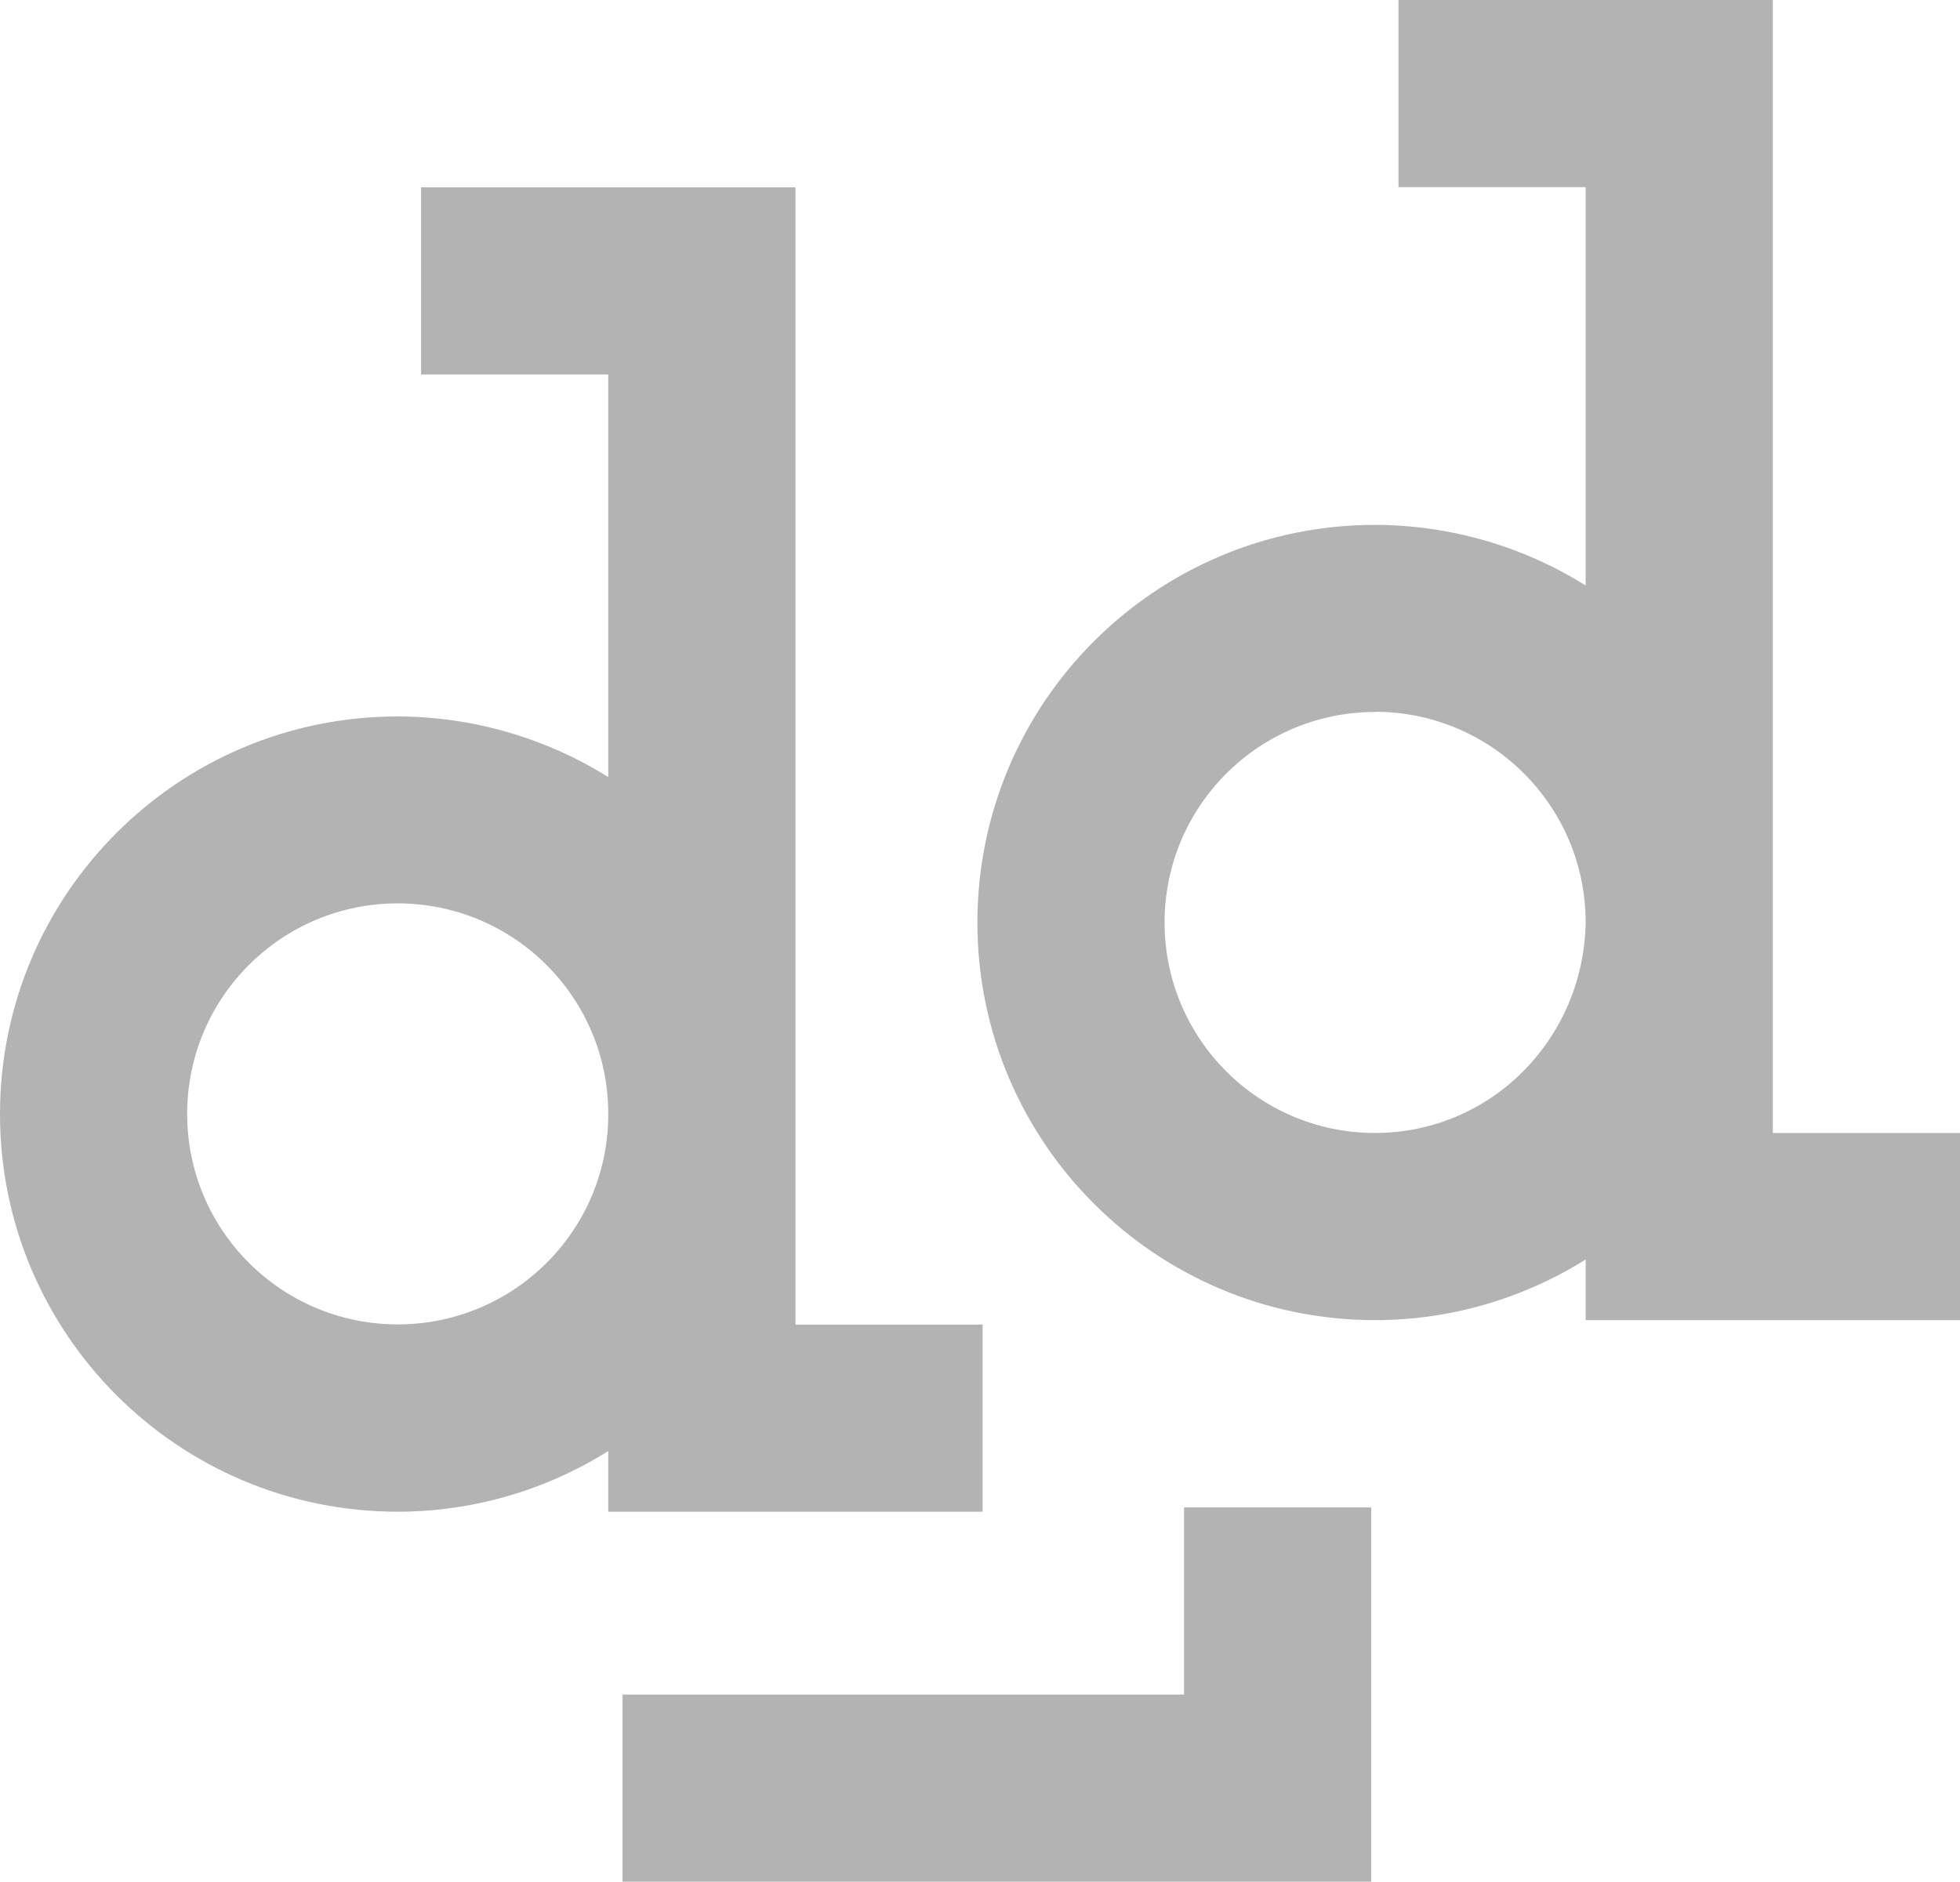
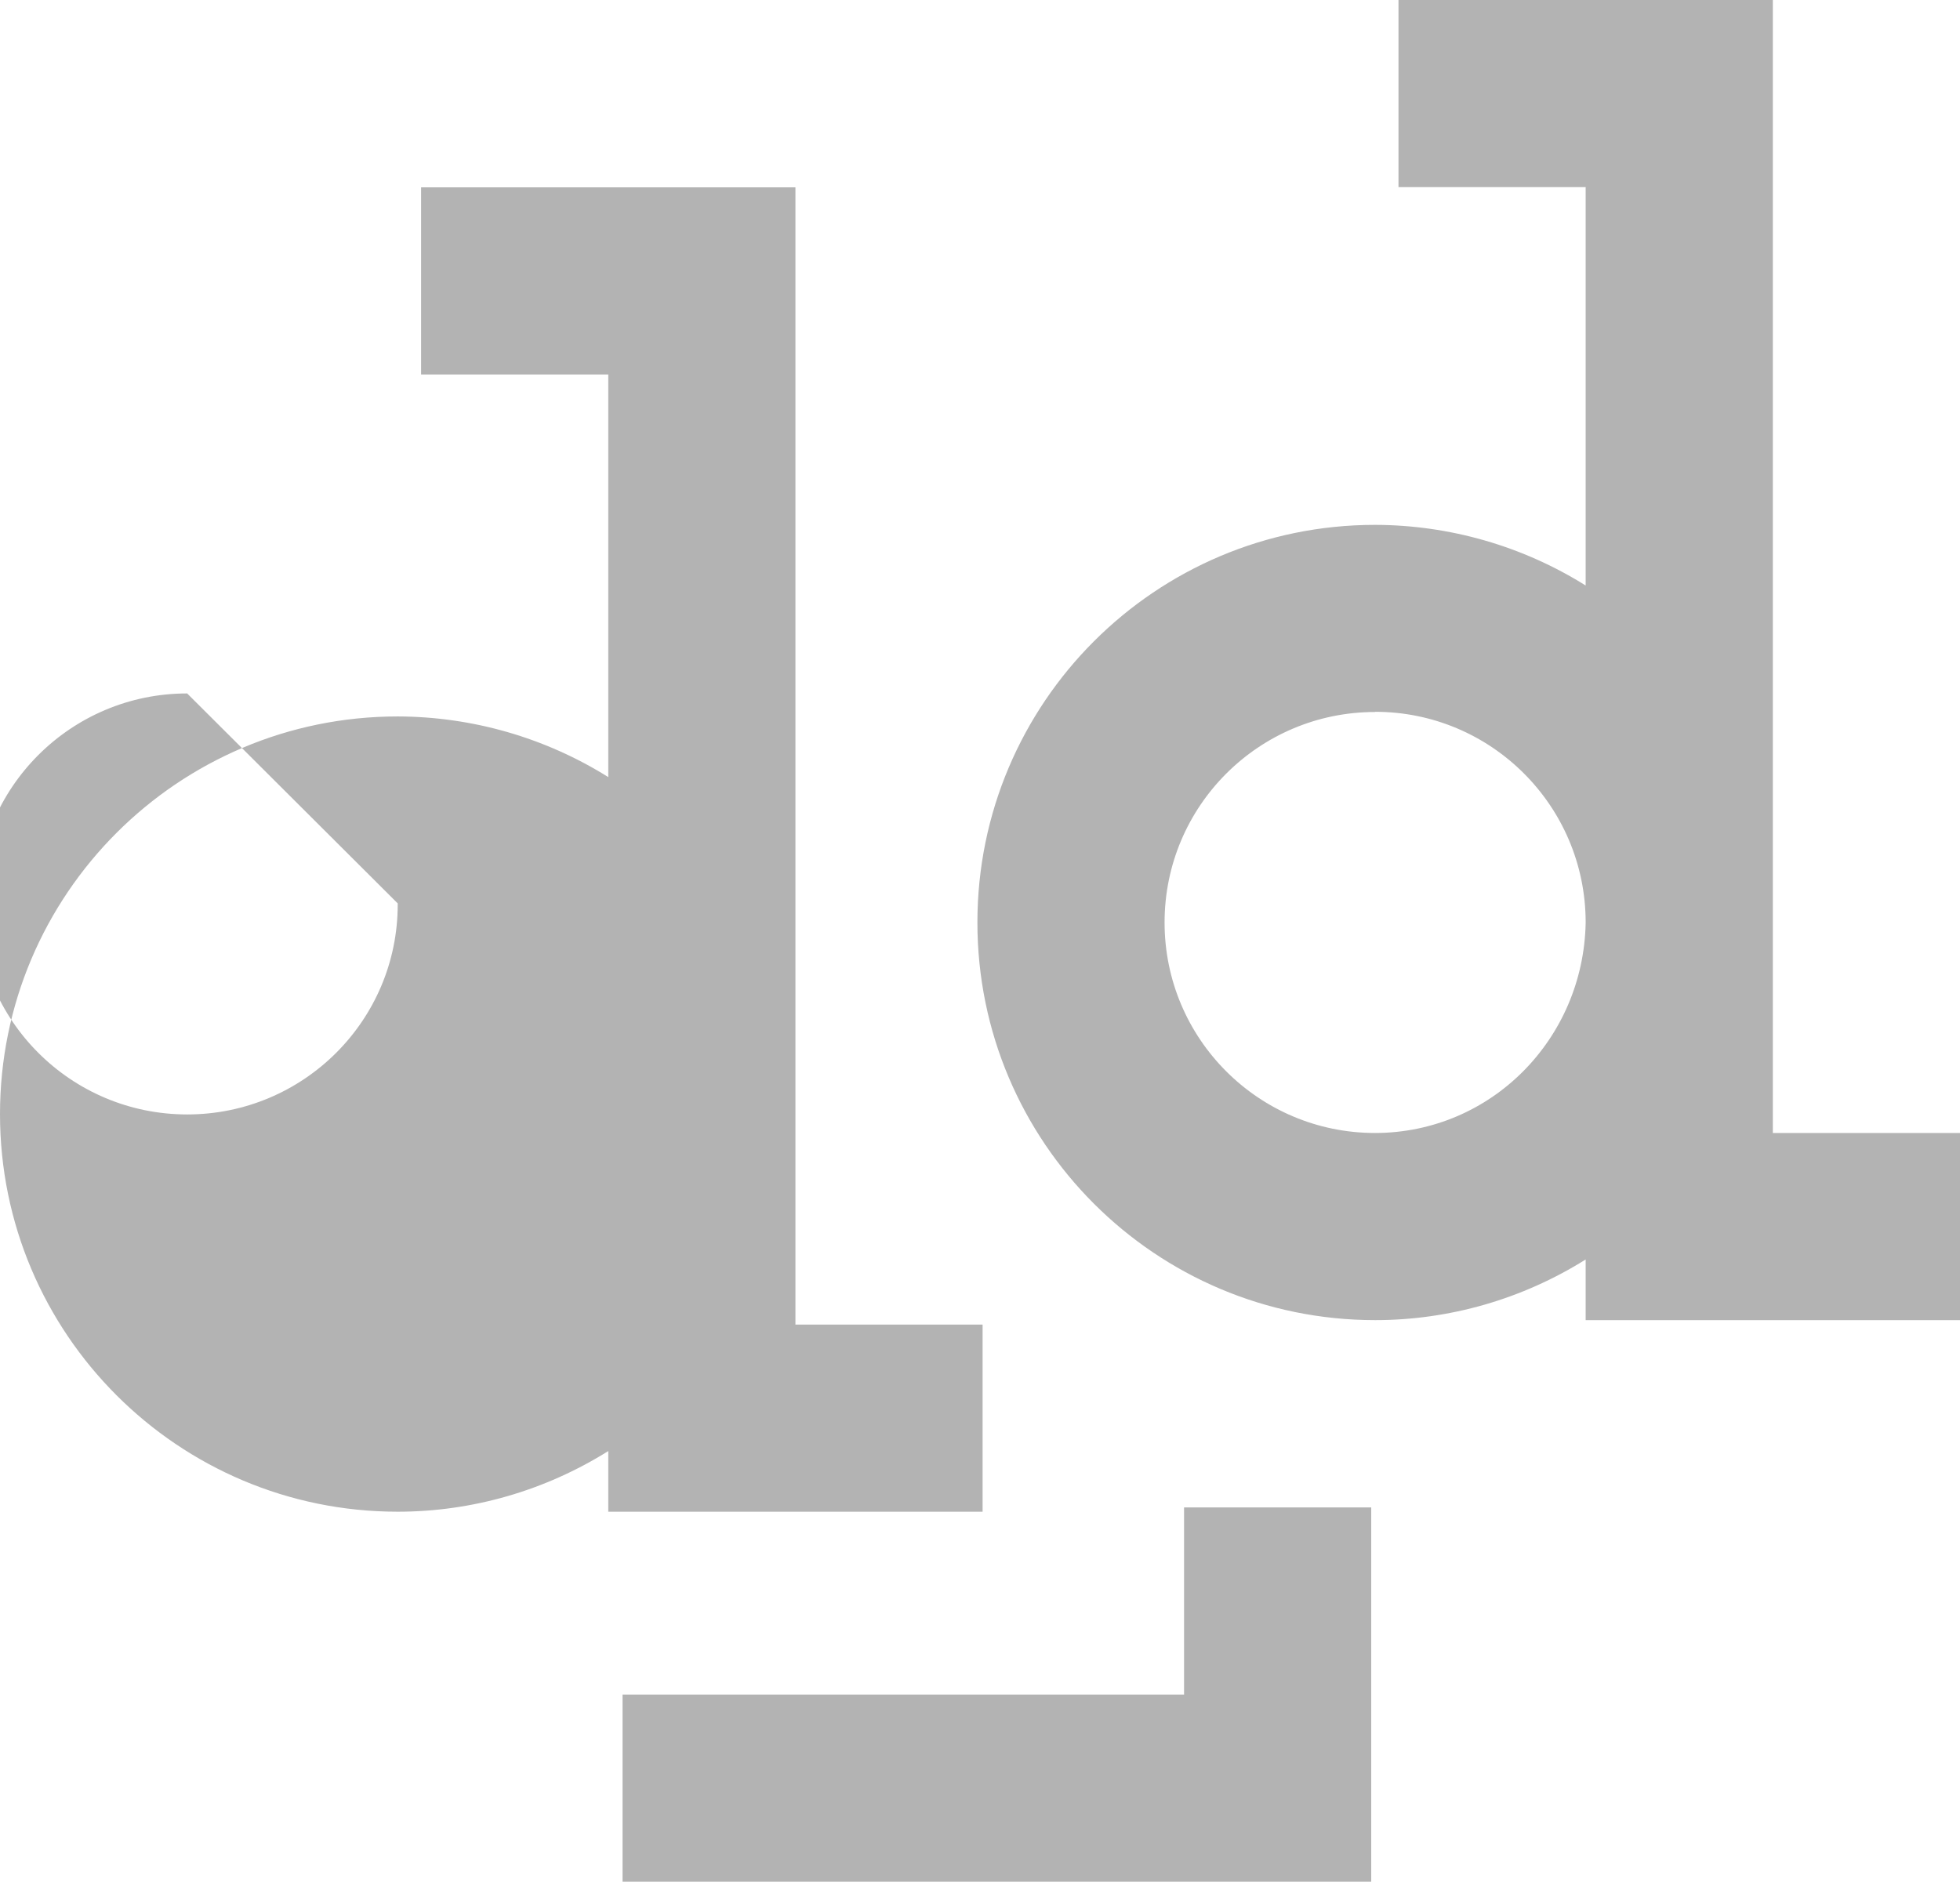
<svg xmlns="http://www.w3.org/2000/svg" width="10.566mm" height="10.147mm" viewBox="0 0 10.566 10.147" version="1.1" id="svg5" xml:space="preserve">
  <defs id="defs2">
    <style id="style1">.cls-1,.cls-4,.cls-5{isolation:isolate}.cls-2,.cls-5{fill:#fff}.cls-4,.cls-5{opacity:.15}</style>
  </defs>
  <g id="layer1" transform="translate(1582.711,880.234)">
-     <path id="path120" style="fill:#b3b3b3;fill-opacity:1;stroke:none;stroke-width:1.184;stroke-linecap:round;stroke-linejoin:round;stroke-miterlimit:4;stroke-dasharray:none;stroke-dashoffset:0;stroke-opacity:1;paint-order:normal" d="m -1575.172,-880.234 v 1.009 h 1.009 v 2.148 c -0.34,-0.213 -0.734,-0.326 -1.135,-0.327 -1.184,0 -2.144,0.96 -2.144,2.144 0,1.184 0.96,2.144 2.144,2.144 0.402,0 0.795,-0.114 1.135,-0.327 v 0.327 h 1.009 1.009 v -1.009 h -1.009 v -1.135 -4.974 z m -5.269,1.01 v 1.009 h 1.009 v 2.171 c -0.34,-0.213 -0.734,-0.326 -1.135,-0.327 -1.184,0 -2.144,0.96 -2.144,2.144 0,1.184 0.96,2.144 2.144,2.144 0.402,0 0.795,-0.114 1.135,-0.327 v 0.327 0 h 1.009 v 0 h 1.009 v -1.009 h -1.009 v -1.135 -4.997 z m 5.143,2.828 c 0.626,4e-5 1.133,0.507 1.135,1.132 v 0.006 c -0.012,0.626 -0.509,1.132 -1.135,1.133 -0.627,-4e-5 -1.135,-0.508 -1.135,-1.135 0,-0.627 0.508,-1.135 1.135,-1.135 z m -5.269,1.033 c 0.626,7e-5 1.134,0.507 1.135,1.132 v 0.006 c 0,0.626 -0.509,1.132 -1.135,1.132 -0.627,-10e-6 -1.135,-0.508 -1.135,-1.135 0,-0.627 0.508,-1.135 1.135,-1.135 z m 4.239,3.257 v 1.009 h -1.009 -2.018 v 1.009 h 2.018 1.009 1.009 v -1.009 -1.009 z" />
+     <path id="path120" style="fill:#b3b3b3;fill-opacity:1;stroke:none;stroke-width:1.184;stroke-linecap:round;stroke-linejoin:round;stroke-miterlimit:4;stroke-dasharray:none;stroke-dashoffset:0;stroke-opacity:1;paint-order:normal" d="m -1575.172,-880.234 v 1.009 h 1.009 v 2.148 c -0.34,-0.213 -0.734,-0.326 -1.135,-0.327 -1.184,0 -2.144,0.96 -2.144,2.144 0,1.184 0.96,2.144 2.144,2.144 0.402,0 0.795,-0.114 1.135,-0.327 v 0.327 h 1.009 1.009 v -1.009 h -1.009 v -1.135 -4.974 z m -5.269,1.01 v 1.009 h 1.009 v 2.171 c -0.34,-0.213 -0.734,-0.326 -1.135,-0.327 -1.184,0 -2.144,0.96 -2.144,2.144 0,1.184 0.96,2.144 2.144,2.144 0.402,0 0.795,-0.114 1.135,-0.327 v 0.327 0 h 1.009 v 0 h 1.009 v -1.009 h -1.009 v -1.135 -4.997 z m 5.143,2.828 c 0.626,4e-5 1.133,0.507 1.135,1.132 v 0.006 c -0.012,0.626 -0.509,1.132 -1.135,1.133 -0.627,-4e-5 -1.135,-0.508 -1.135,-1.135 0,-0.627 0.508,-1.135 1.135,-1.135 z m -5.269,1.033 v 0.006 c 0,0.626 -0.509,1.132 -1.135,1.132 -0.627,-10e-6 -1.135,-0.508 -1.135,-1.135 0,-0.627 0.508,-1.135 1.135,-1.135 z m 4.239,3.257 v 1.009 h -1.009 -2.018 v 1.009 h 2.018 1.009 1.009 v -1.009 -1.009 z" />
  </g>
</svg>